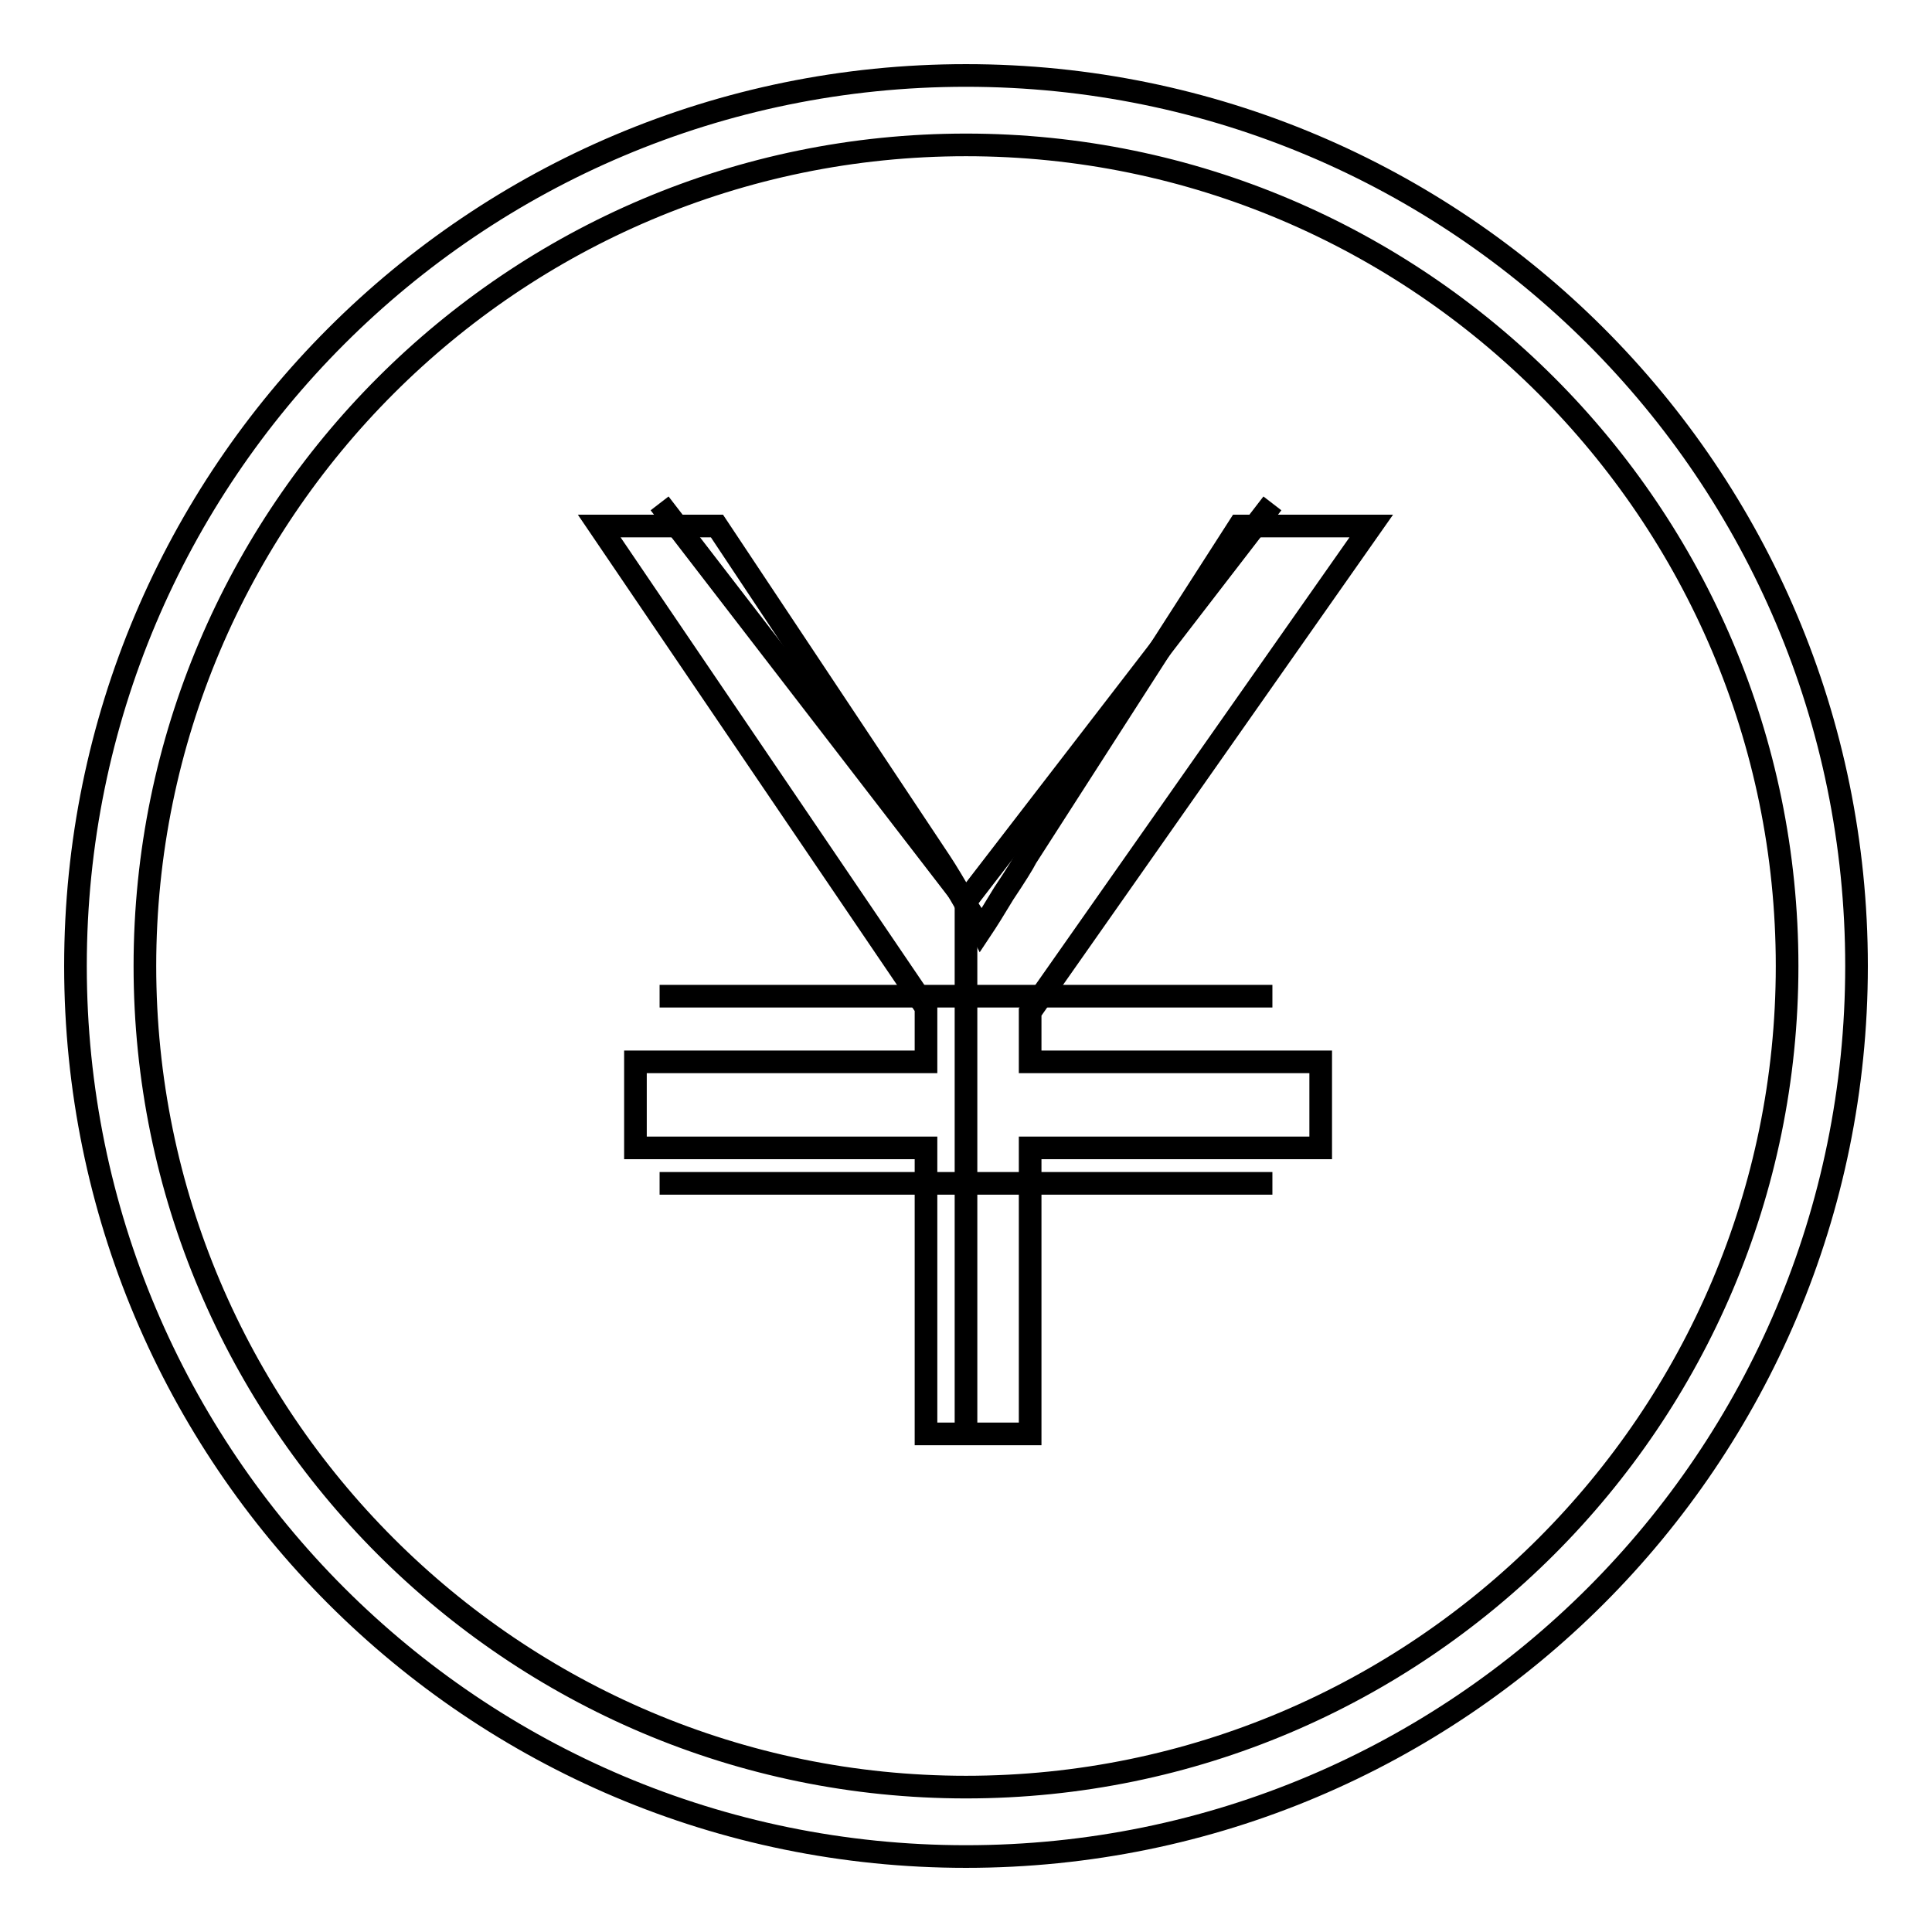
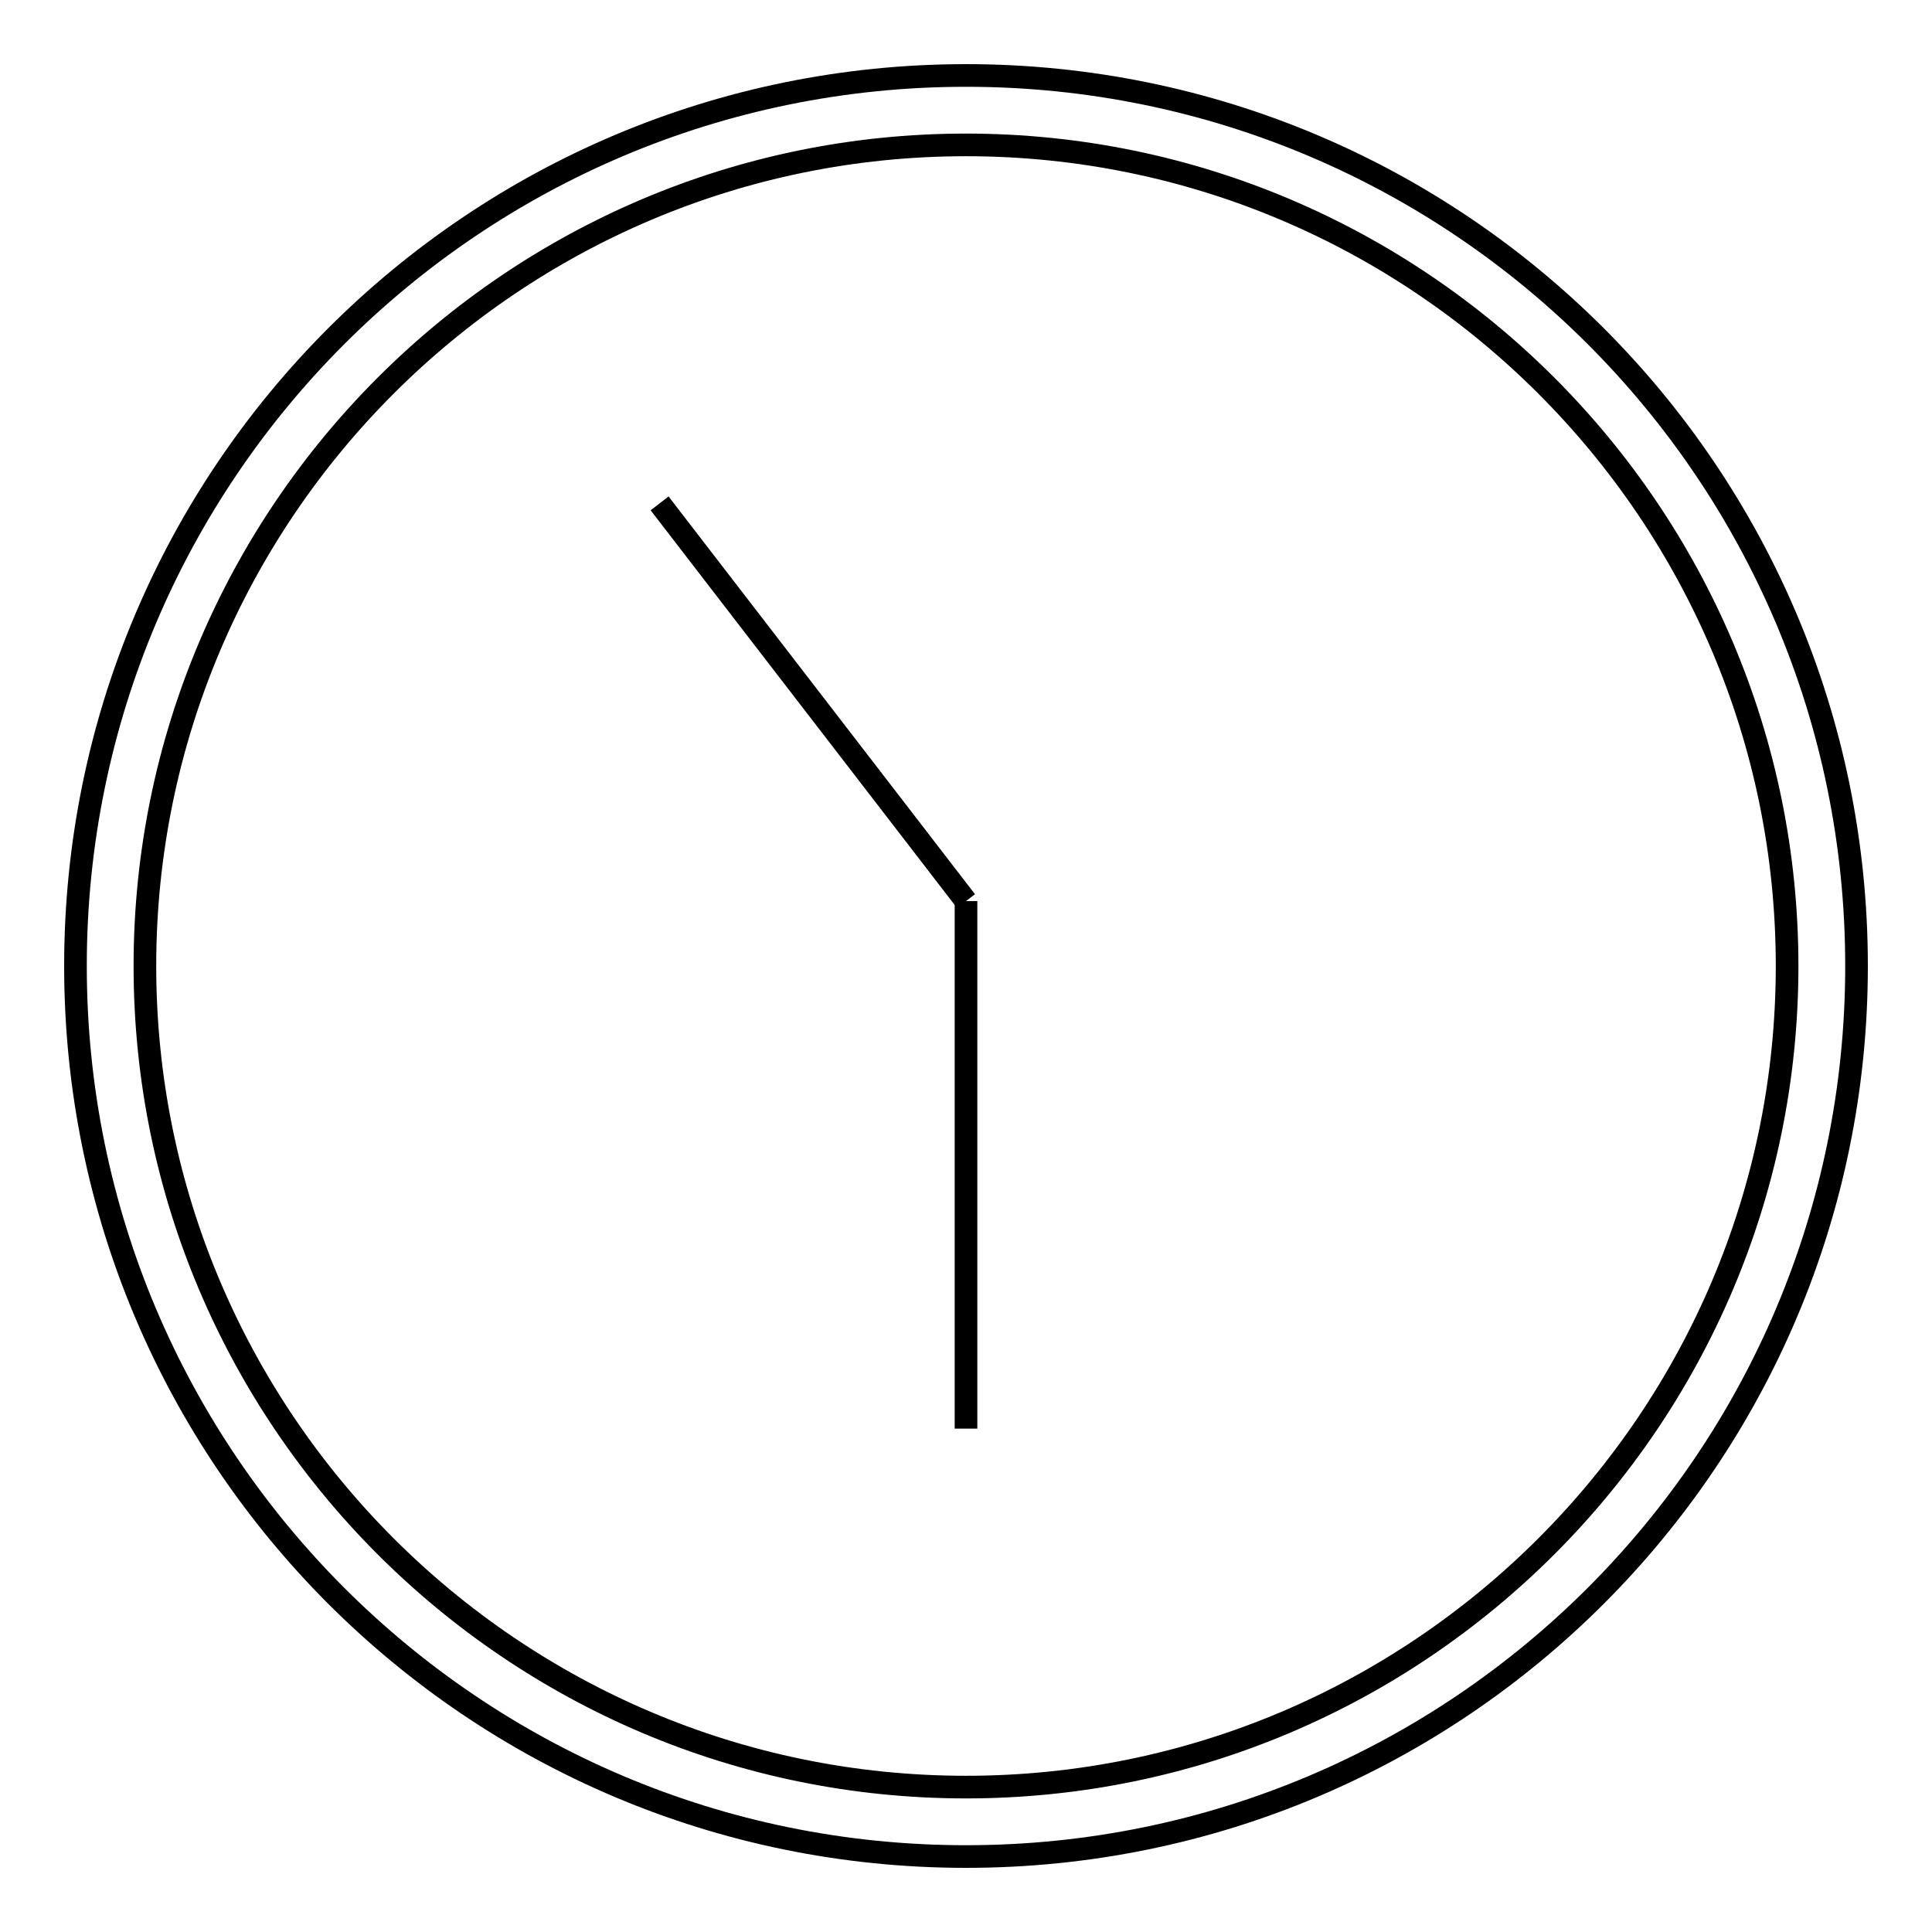
<svg xmlns="http://www.w3.org/2000/svg" version="1.1" x="0px" y="0px" viewBox="0 0 256 256" enable-background="new 0 0 256 256" xml:space="preserve">
  <g>
    <g>
      <path stroke-width="3" fill-opacity="0" stroke="#000000" d="M128,19.2c60,0,108.8,48.8,108.8,108.8S188,236.8,128,236.8S19.2,188,19.2,128S68,19.2,128,19.2 M128,10C62.8,10,10,62.8,10,128c0,65.2,52.8,118,118,118c65.2,0,118-52.8,118-118C246,62.8,193.2,10,128,10" />
-       <path stroke-width="3" fill-opacity="0" stroke="#000000" d="M87.4,132h81.2H87.4z" />
-       <path stroke-width="3" fill-opacity="0" stroke="#000000" d="M87.4,156.8h81.2H87.4z" />
      <path stroke-width="3" fill-opacity="0" stroke="#000000" d="M128,119.4v69.9V119.4z" />
      <path stroke-width="3" fill-opacity="0" stroke="#000000" d="M128,119.4L87.4,66.7L128,119.4z" />
-       <path stroke-width="3" fill-opacity="0" stroke="#000000" d="M128,119.4l40.6-52.7L128,119.4z" />
-       <path stroke-width="3" fill-opacity="0" stroke="#000000" d="M181.7,69.7h-17.5L136,113.6c-0.4,0.8-1.4,2.4-3,4.8c-1.2,2-2.2,3.6-3,4.8c-0.4-0.8-1-1.8-1.8-3c-1.6-2.8-2.8-4.8-3.6-6L95,69.7H79.4l43.3,63.8v7.2H84.2v11.4h38.5v37.9h13.8v-37.9h38.5v-11.4h-38.5v-6.6L181.7,69.7z" />
    </g>
  </g>
</svg>